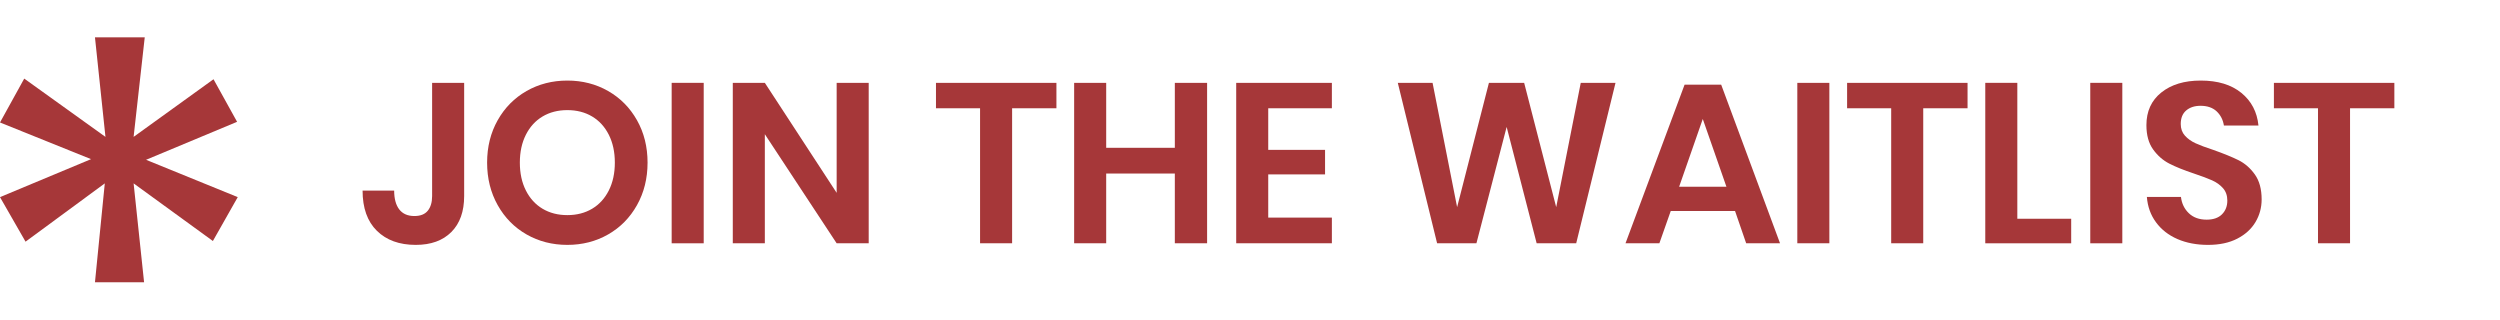
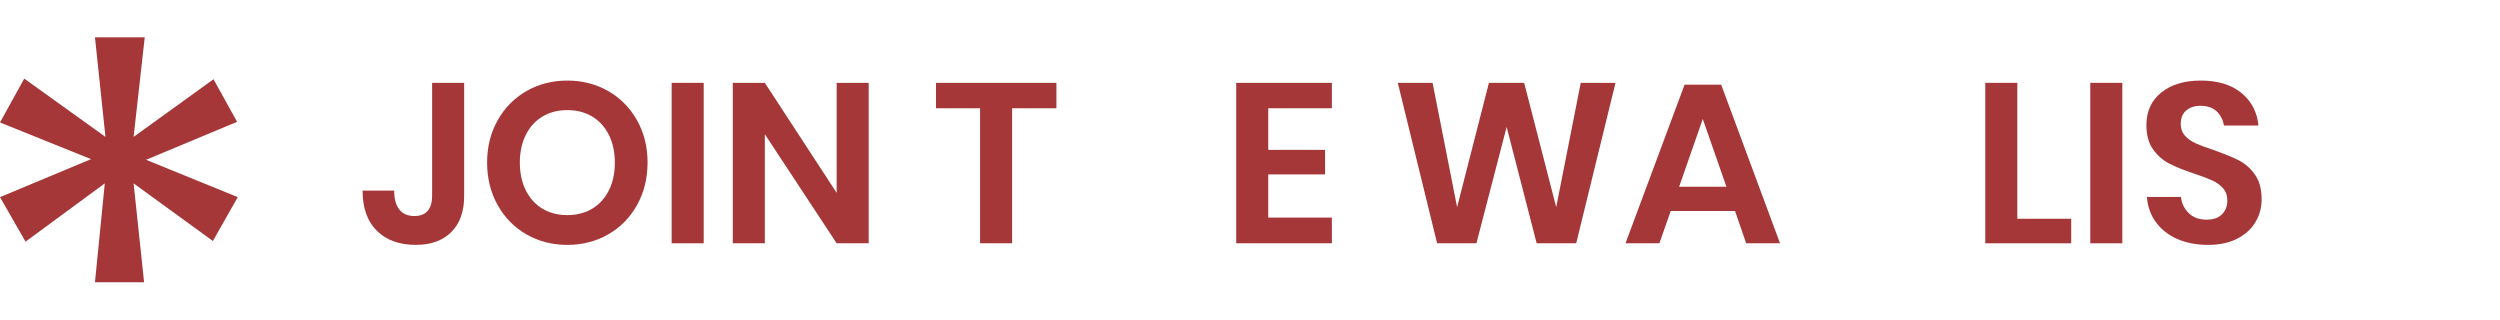
<svg xmlns="http://www.w3.org/2000/svg" version="1.1" id="Layer_1" x="0px" y="0px" width="352px" height="45px" viewBox="0 0 352 45" enable-background="new 0 0 352 45" xml:space="preserve">
  <g>
    <rect fill="none" width="352" height="45" />
    <g id="Group_3758" transform="translate(-7)">
      <g enable-background="new    ">
        <path fill="#A63739" d="M72.354,11.664V27.6c0,2.176-0.603,3.867-1.808,5.072s-2.875,1.808-5.008,1.808     c-2.304,0-4.128-0.66-5.472-1.983c-1.344-1.322-2.016-3.211-2.016-5.664h4.448c0,1.151,0.24,2.037,0.72,2.656     c0.48,0.618,1.189,0.928,2.128,0.928c0.853,0,1.482-0.251,1.888-0.752s0.608-1.189,0.608-2.064V11.664H72.354z" />
        <path fill="#A63739" d="M92.625,12.816c1.717,0.981,3.072,2.353,4.064,4.112c0.992,1.76,1.488,3.75,1.488,5.968     c0,2.22-0.496,4.214-1.488,5.984c-0.992,1.771-2.347,3.147-4.064,4.128c-1.717,0.981-3.632,1.472-5.744,1.472     c-2.112,0-4.027-0.49-5.744-1.472c-1.717-0.98-3.072-2.357-4.064-4.128s-1.488-3.765-1.488-5.984     c0-2.218,0.496-4.208,1.488-5.968s2.347-3.131,4.064-4.112c1.717-0.98,3.632-1.472,5.744-1.472     C88.994,11.344,90.908,11.835,92.625,12.816z M83.394,16.4c-1.003,0.598-1.787,1.456-2.352,2.576s-0.848,2.428-0.848,3.92     c0,1.494,0.282,2.801,0.848,3.92c0.565,1.12,1.349,1.979,2.352,2.576c1.002,0.598,2.165,0.896,3.488,0.896     c1.322,0,2.485-0.299,3.488-0.896c1.002-0.597,1.787-1.456,2.352-2.576c0.565-1.119,0.848-2.426,0.848-3.92     c0-1.492-0.283-2.8-0.848-3.92c-0.565-1.12-1.35-1.979-2.352-2.576c-1.003-0.597-2.166-0.896-3.488-0.896     C85.559,15.504,84.396,15.803,83.394,16.4z" />
        <path fill="#A63739" d="M106.082,11.664v22.592h-4.512V11.664H106.082z" />
        <path fill="#A63739" d="M129.313,34.256h-4.512l-10.112-15.36v15.36h-4.512V11.664h4.512l10.112,15.488V11.664h4.512V34.256z" />
        <path fill="#A63739" d="M155.745,11.664v3.584h-6.24v19.008h-4.512V15.248h-6.208v-3.584H155.745z" />
-         <path fill="#A63739" d="M176.96,11.664v22.592h-4.544v-9.824h-9.664v9.824h-4.512V11.664h4.512v9.151h9.664v-9.151H176.96z" />
        <path fill="#A63739" d="M185.568,15.248v5.855h8v3.456h-8v6.08h8.96v3.616h-13.471V11.664h13.471v3.584H185.568z" />
        <path fill="#A63739" d="M234.464,11.664l-5.536,22.592h-5.567l-4.225-16.384l-4.256,16.384h-5.536l-5.535-22.592h4.896     l3.456,17.504l4.48-17.504h4.96l4.512,17.504l3.456-17.504H234.464z" />
        <path fill="#A63739" d="M251.295,29.712h-9.056l-1.6,4.544h-4.769l8.32-22.336h5.152l8.287,22.336h-4.768L251.295,29.712z      M250.079,26.288l-3.328-9.536l-3.328,9.536H250.079z" />
-         <path fill="#A63739" d="M264.574,11.664v22.592h-4.512V11.664H264.574z" />
-         <path fill="#A63739" d="M284.031,11.664v3.584h-6.24v19.008h-4.512V15.248h-6.208v-3.584H284.031z" />
+         <path fill="#A63739" d="M264.574,11.664h-4.512V11.664H264.574z" />
        <path fill="#A63739" d="M291.039,30.8h7.584v3.456h-12.096V11.664h4.512V30.8z" />
        <path fill="#A63739" d="M305.822,11.664v22.592h-4.512V11.664H305.822z" />
        <path fill="#A63739" d="M324.574,31.264c-0.576,0.971-1.43,1.75-2.561,2.336c-1.131,0.587-2.507,0.88-4.128,0.88     c-1.6,0-3.029-0.271-4.288-0.815s-2.267-1.328-3.023-2.353c-0.758-1.023-1.189-2.218-1.296-3.584h4.8     c0.106,0.918,0.475,1.681,1.104,2.288c0.63,0.608,1.467,0.912,2.513,0.912c0.938,0,1.658-0.25,2.16-0.752     c0.501-0.501,0.752-1.146,0.752-1.936c0-0.704-0.203-1.285-0.608-1.744s-0.917-0.827-1.536-1.104     c-0.619-0.276-1.472-0.597-2.56-0.96c-1.408-0.469-2.561-0.933-3.456-1.392c-0.896-0.459-1.659-1.125-2.288-2     c-0.63-0.875-0.944-2.017-0.944-3.424c0-1.941,0.699-3.473,2.097-4.593c1.396-1.119,3.248-1.68,5.552-1.68     c2.389,0,4.293,0.576,5.712,1.729c1.418,1.151,2.224,2.688,2.416,4.607h-4.864c-0.128-0.811-0.47-1.477-1.023-2     c-0.556-0.522-1.313-0.784-2.272-0.784c-0.832,0-1.504,0.22-2.016,0.656c-0.513,0.438-0.769,1.072-0.769,1.904     c0,0.661,0.197,1.211,0.592,1.647c0.395,0.438,0.896,0.795,1.505,1.072c0.607,0.277,1.434,0.587,2.479,0.928     c1.45,0.513,2.629,0.992,3.536,1.44c0.906,0.448,1.68,1.12,2.32,2.016c0.64,0.896,0.96,2.069,0.96,3.521     C325.438,29.232,325.15,30.293,324.574,31.264z" />
-         <path fill="#A63739" d="M344.126,11.664v3.584h-6.24v19.008h-4.512V15.248h-6.208v-3.584H344.126z" />
      </g>
      <g id="Path_10357">
        <path fill="#A63739" d="M37.062,11.158l3.32,5.994L27.564,22.5l12.91,5.256l-3.5,6.178L25.812,25.82l1.475,13.924h-6.916     l1.383-13.924l-11.158,8.207L7,27.756l12.818-5.348L7,17.244l3.412-6.178l11.436,8.207L20.371,5.256h7.008l-1.567,14.017     L37.062,11.158z" />
      </g>
    </g>
  </g>
</svg>